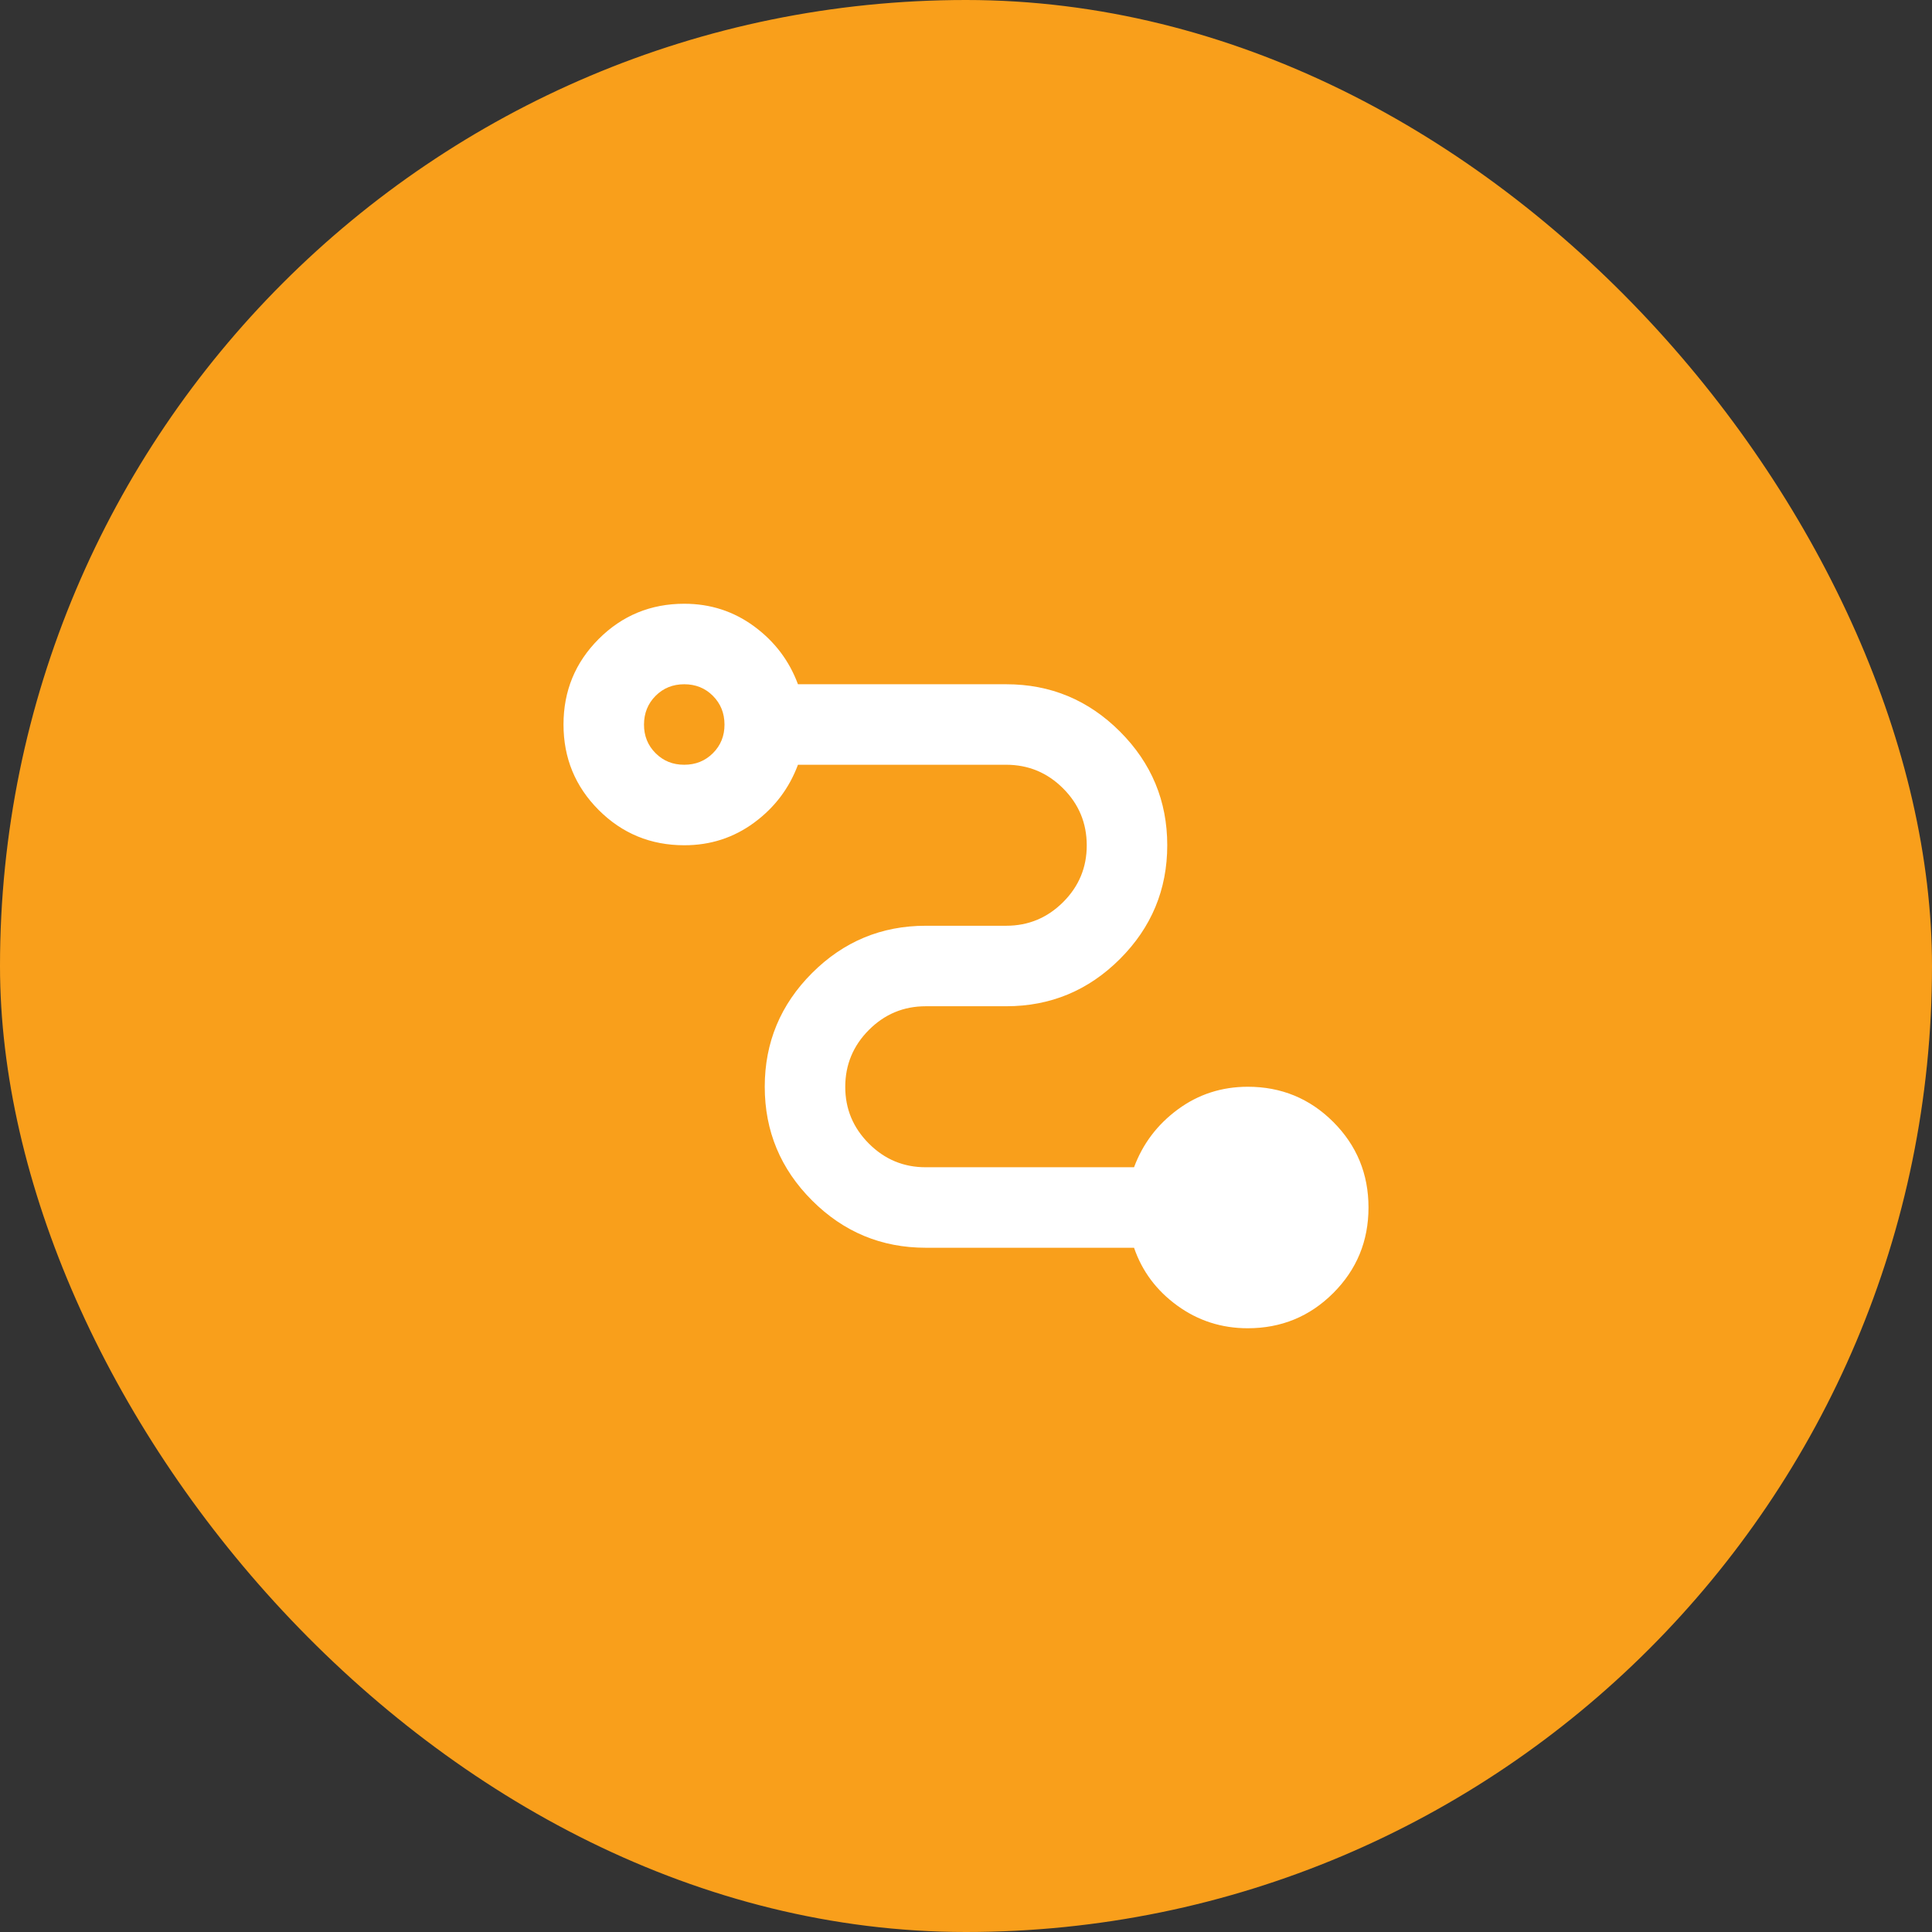
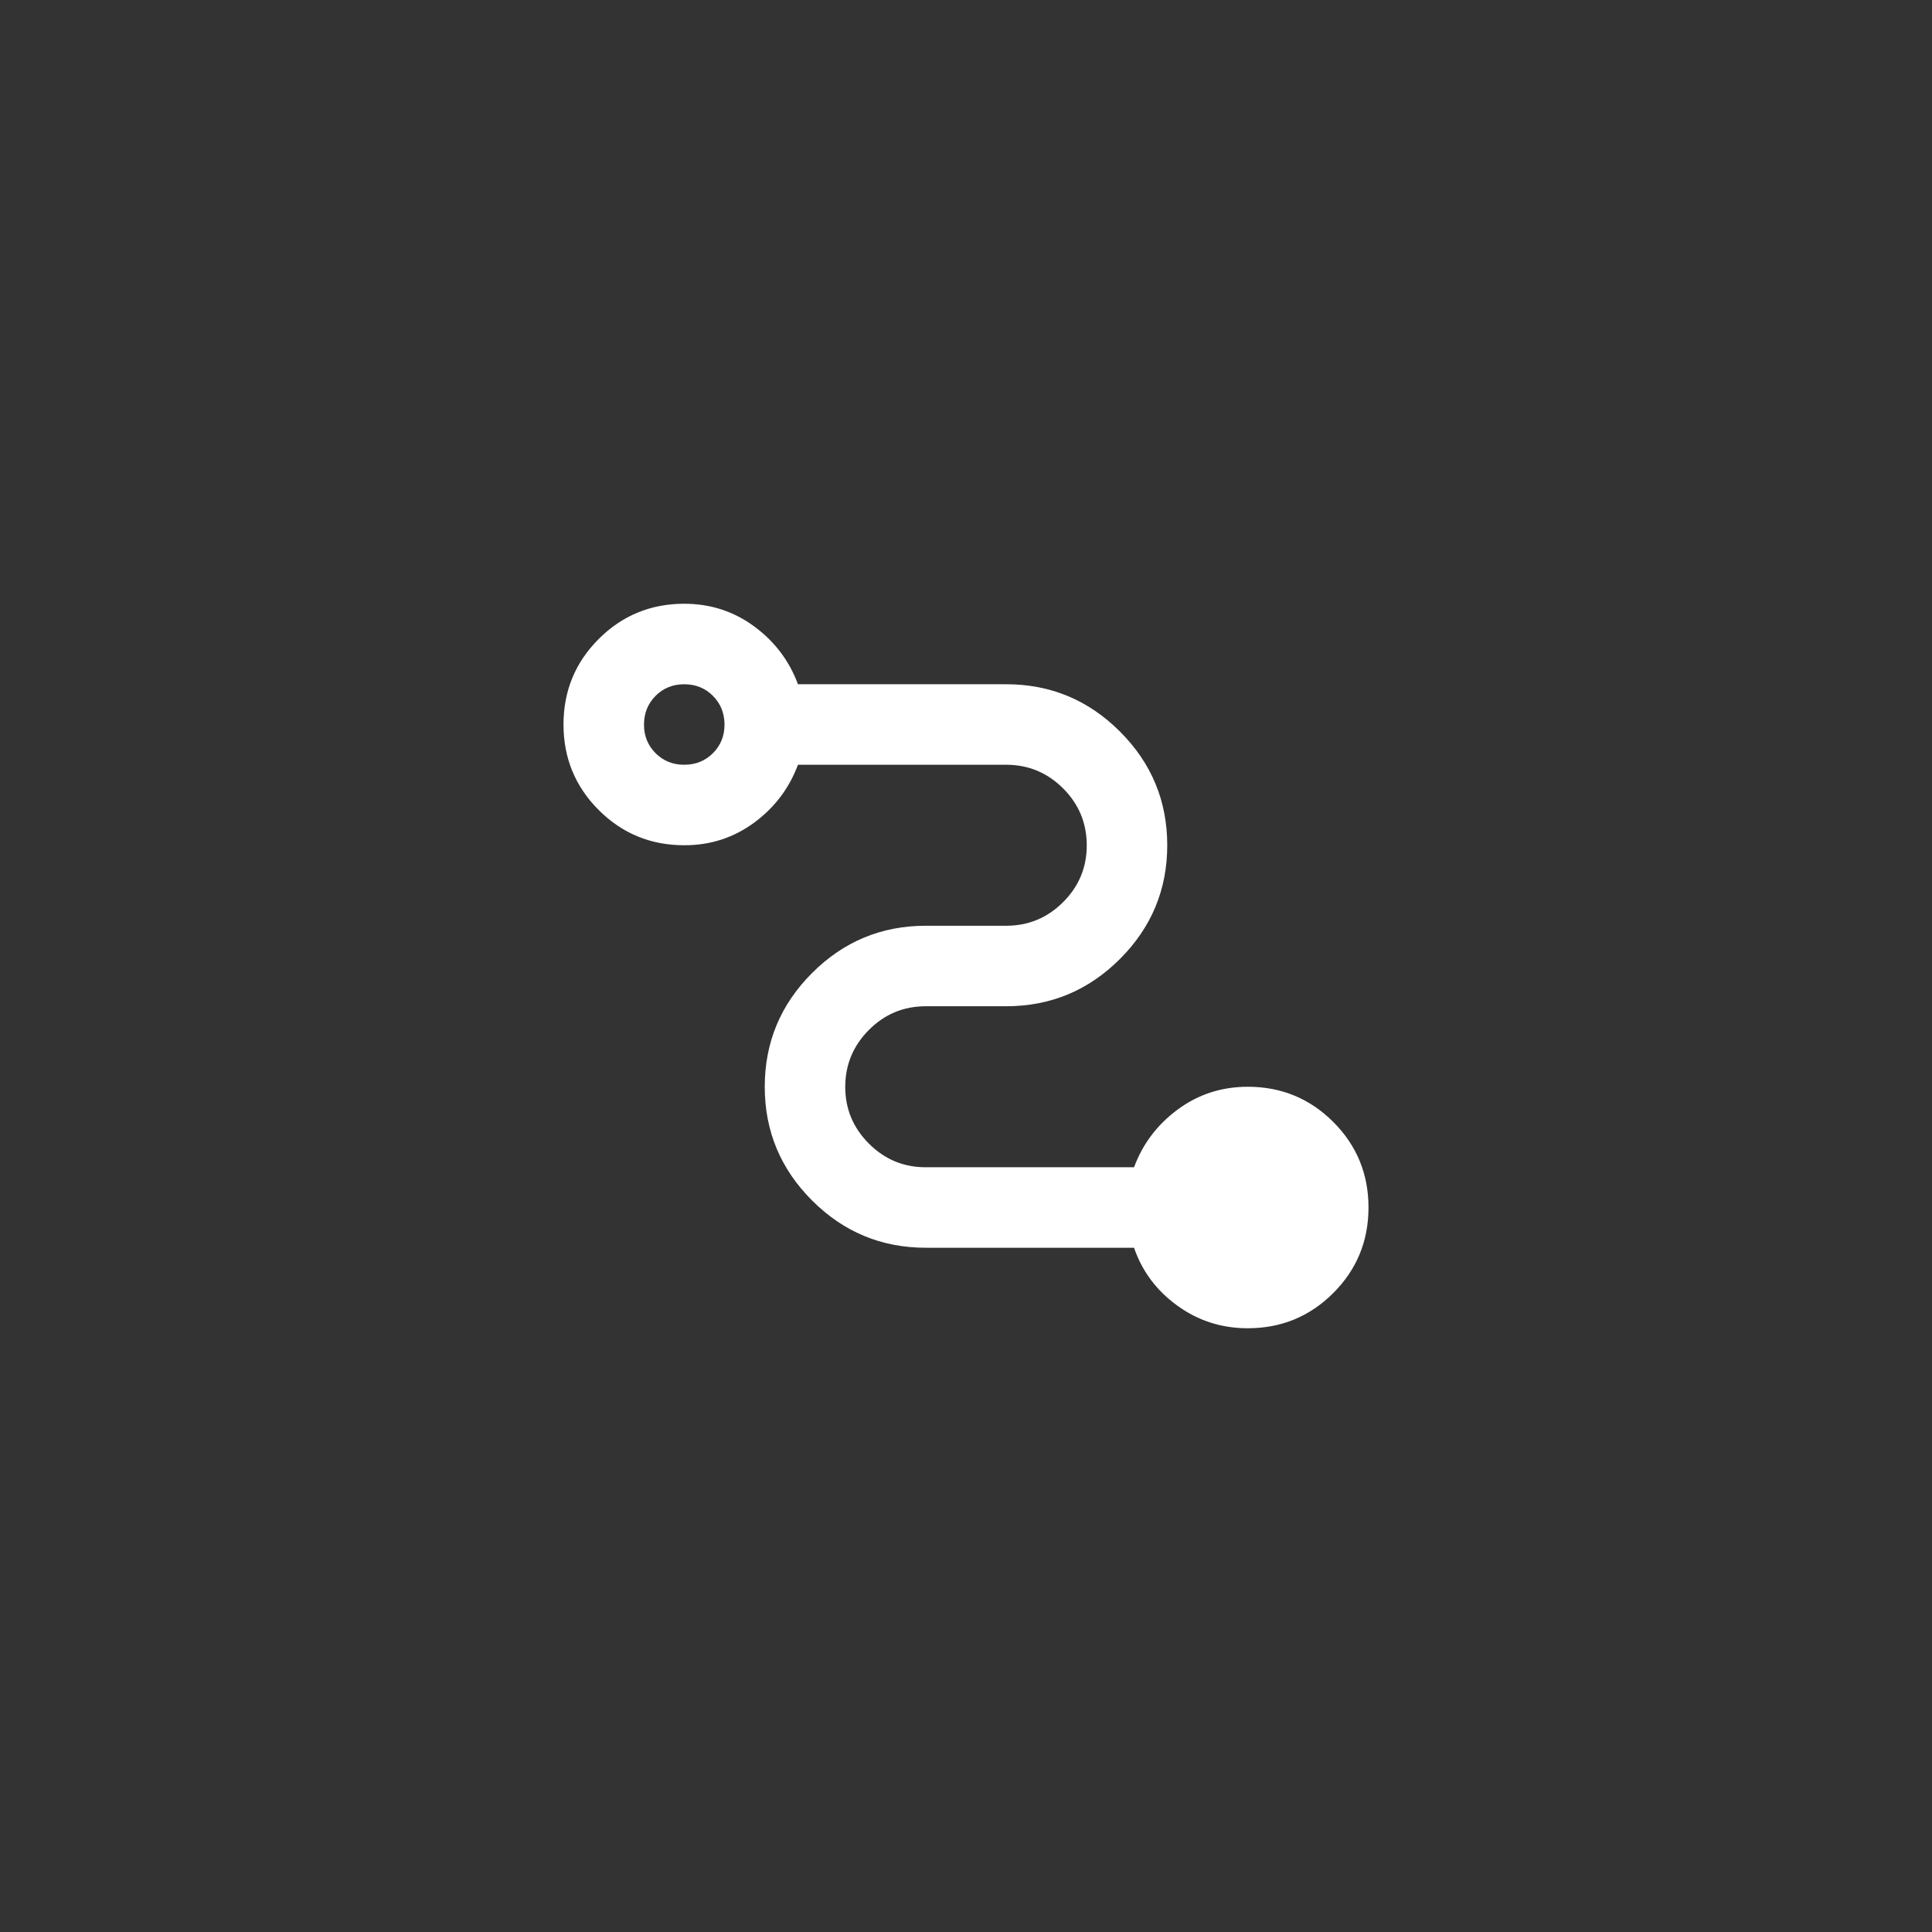
<svg xmlns="http://www.w3.org/2000/svg" width="48" height="48" viewBox="0 0 48 48" fill="none">
  <rect x="0" y="0" width="48" height="48" fill="#333333" stroke="none" />
-   <rect width="48" height="48" rx="24" fill="#F99F1B" />
  <path d="M31 33C30.35 33 29.767 32.813 29.25 32.438C28.733 32.063 28.375 31.584 28.175 31H23C21.9 31 20.958 30.608 20.175 29.825C19.392 29.042 19 28.1 19 27C19 25.9 19.392 24.958 20.175 24.175C20.958 23.392 21.9 23 23 23H25C25.55 23 26.021 22.804 26.413 22.413C26.805 22.022 27.001 21.551 27 21C26.999 20.449 26.804 19.979 26.413 19.588C26.022 19.197 25.551 19.001 25 19H19.825C19.608 19.583 19.246 20.063 18.737 20.438C18.228 20.813 17.649 21.001 17 21C16.167 21 15.458 20.708 14.875 20.125C14.292 19.542 14 18.833 14 18C14 17.167 14.292 16.458 14.875 15.875C15.458 15.292 16.167 15 17 15C17.65 15 18.229 15.188 18.738 15.563C19.247 15.938 19.609 16.417 19.825 17H25C26.1 17 27.042 17.392 27.825 18.175C28.608 18.958 29 19.9 29 21C29 22.1 28.608 23.042 27.825 23.825C27.042 24.608 26.1 25 25 25H23C22.45 25 21.979 25.196 21.588 25.588C21.197 25.98 21.001 26.451 21 27C20.999 27.549 21.195 28.02 21.588 28.413C21.981 28.806 22.451 29.001 23 29H28.175C28.392 28.417 28.754 27.938 29.263 27.563C29.772 27.188 30.351 27.001 31 27C31.833 27 32.542 27.292 33.125 27.875C33.708 28.458 34 29.167 34 30C34 30.833 33.708 31.542 33.125 32.125C32.542 32.708 31.833 33 31 33ZM17 19C17.283 19 17.521 18.904 17.713 18.712C17.905 18.52 18.001 18.283 18 18C17.999 17.717 17.903 17.48 17.712 17.288C17.521 17.096 17.283 17 17 17C16.717 17 16.479 17.096 16.288 17.288C16.097 17.48 16.001 17.717 16 18C15.999 18.283 16.095 18.52 16.288 18.713C16.481 18.906 16.718 19.001 17 19Z" fill="white" />
</svg>